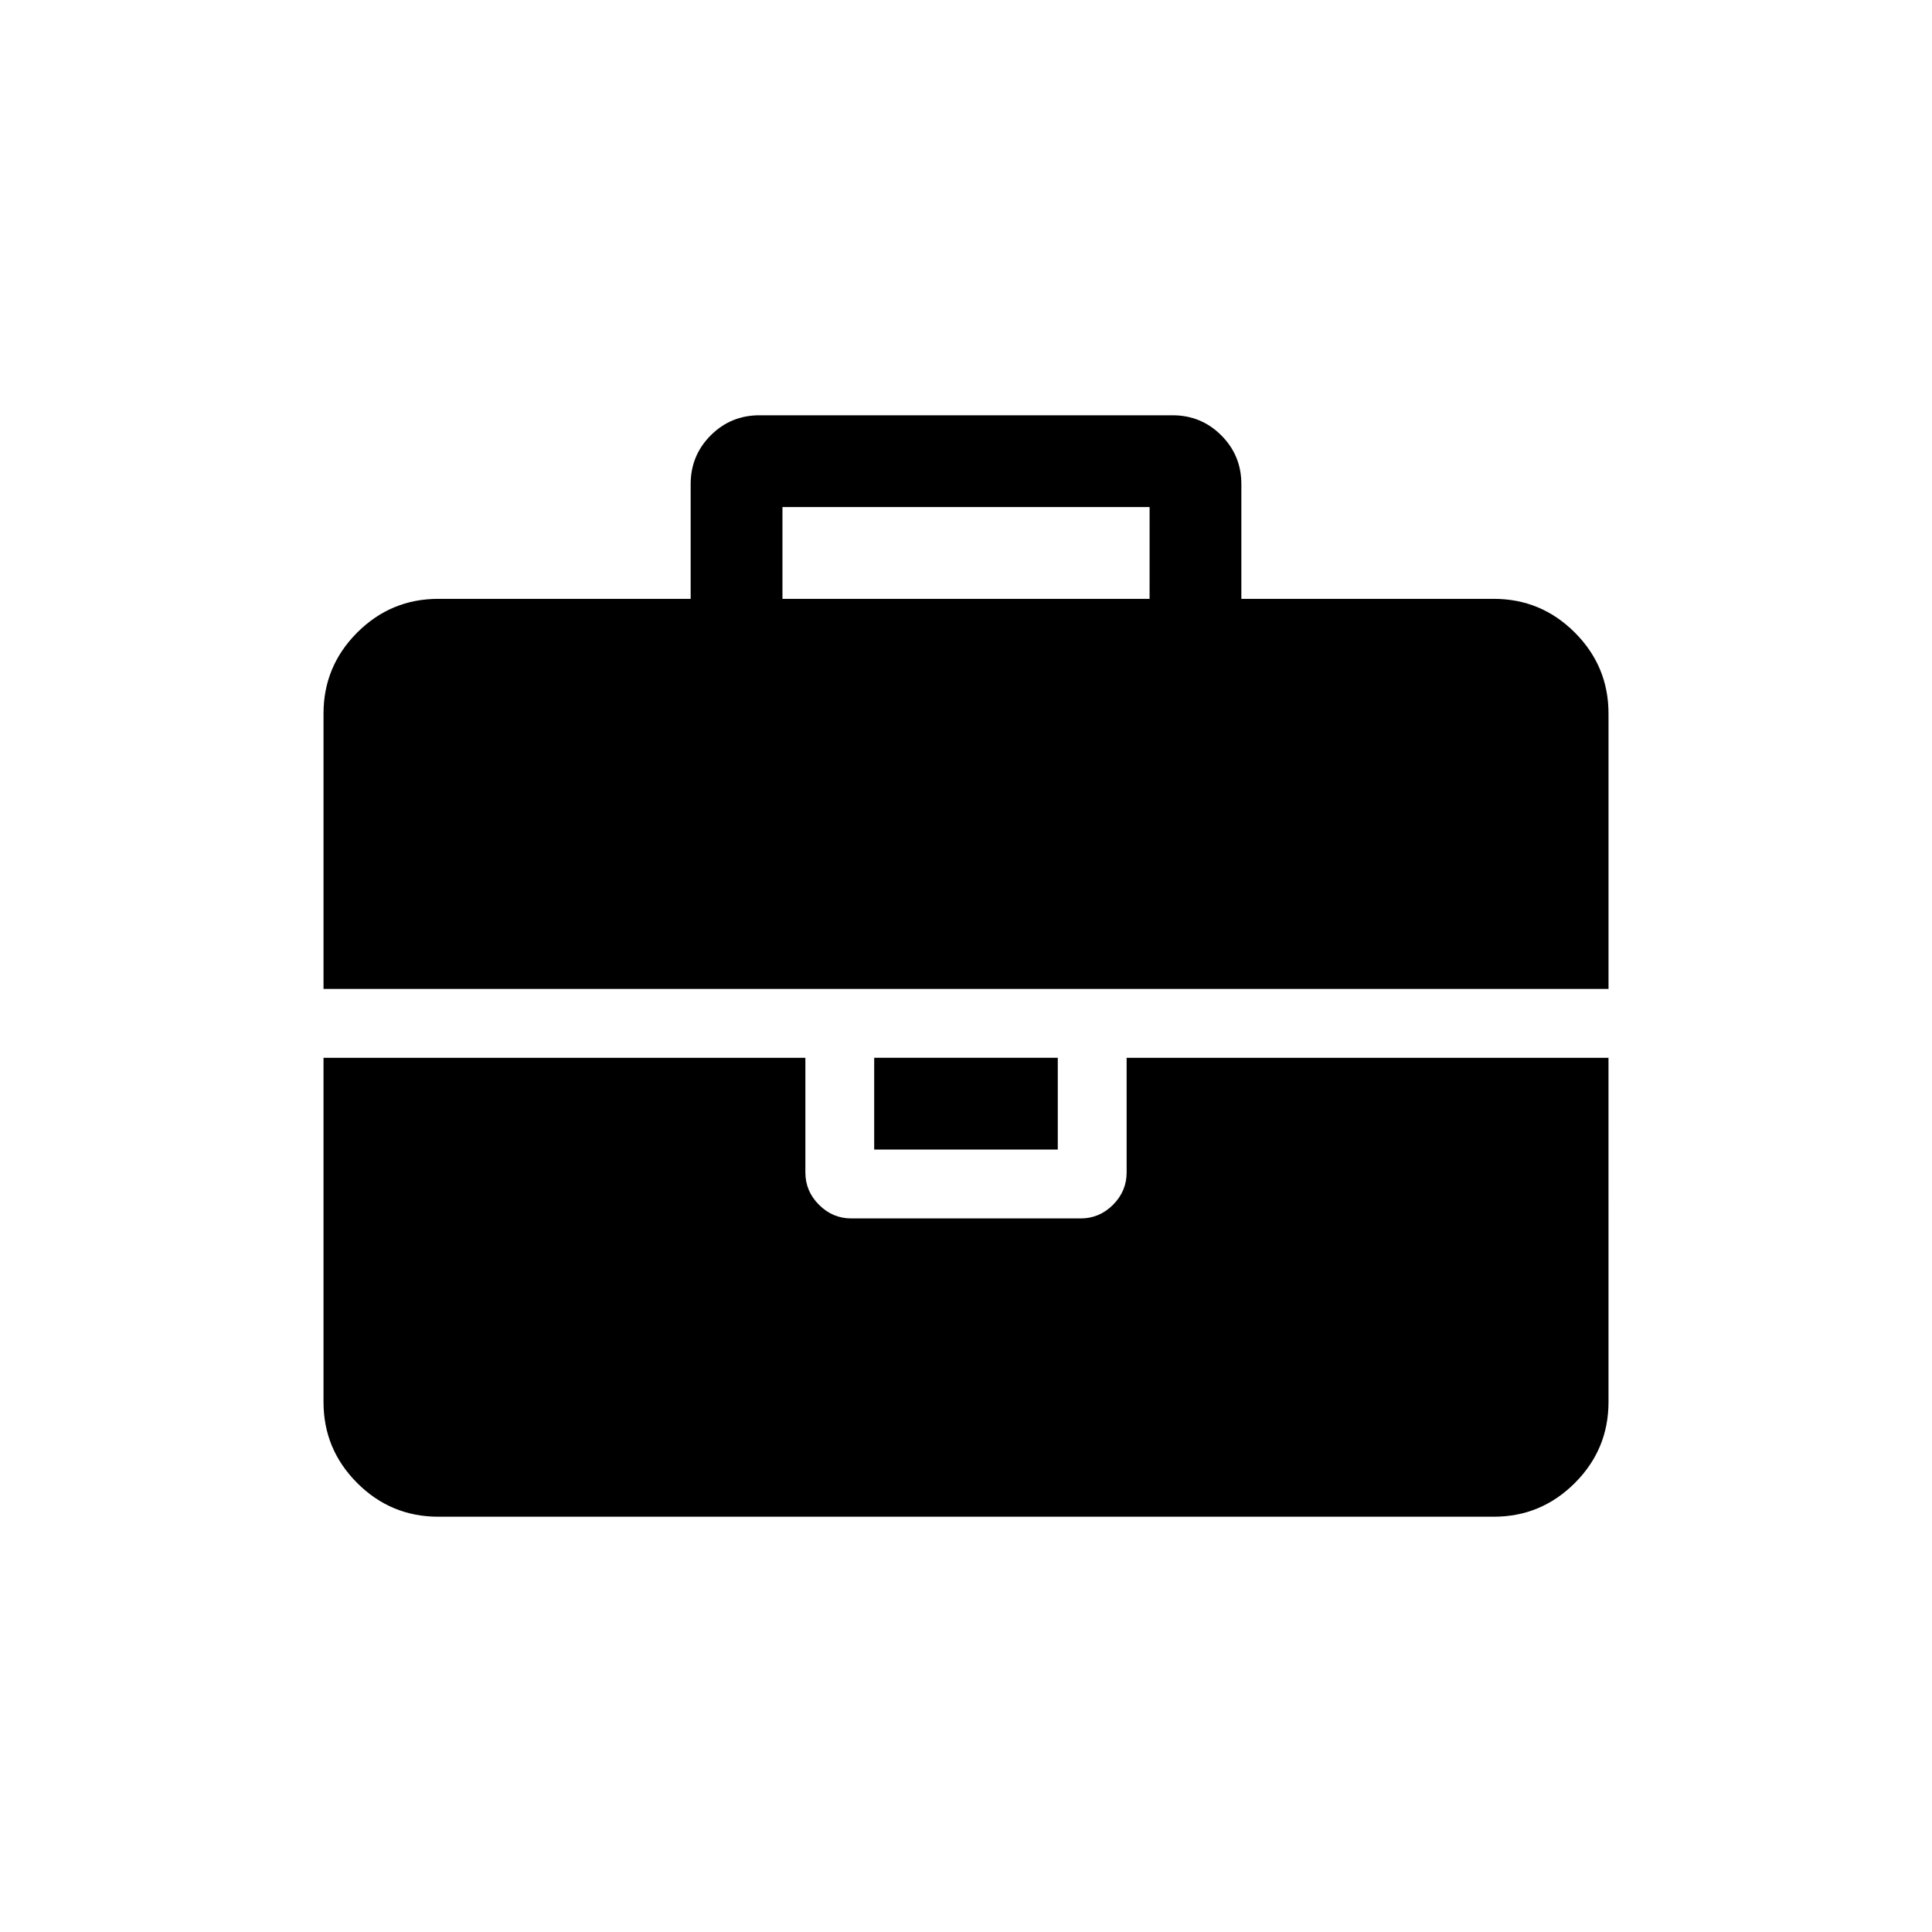
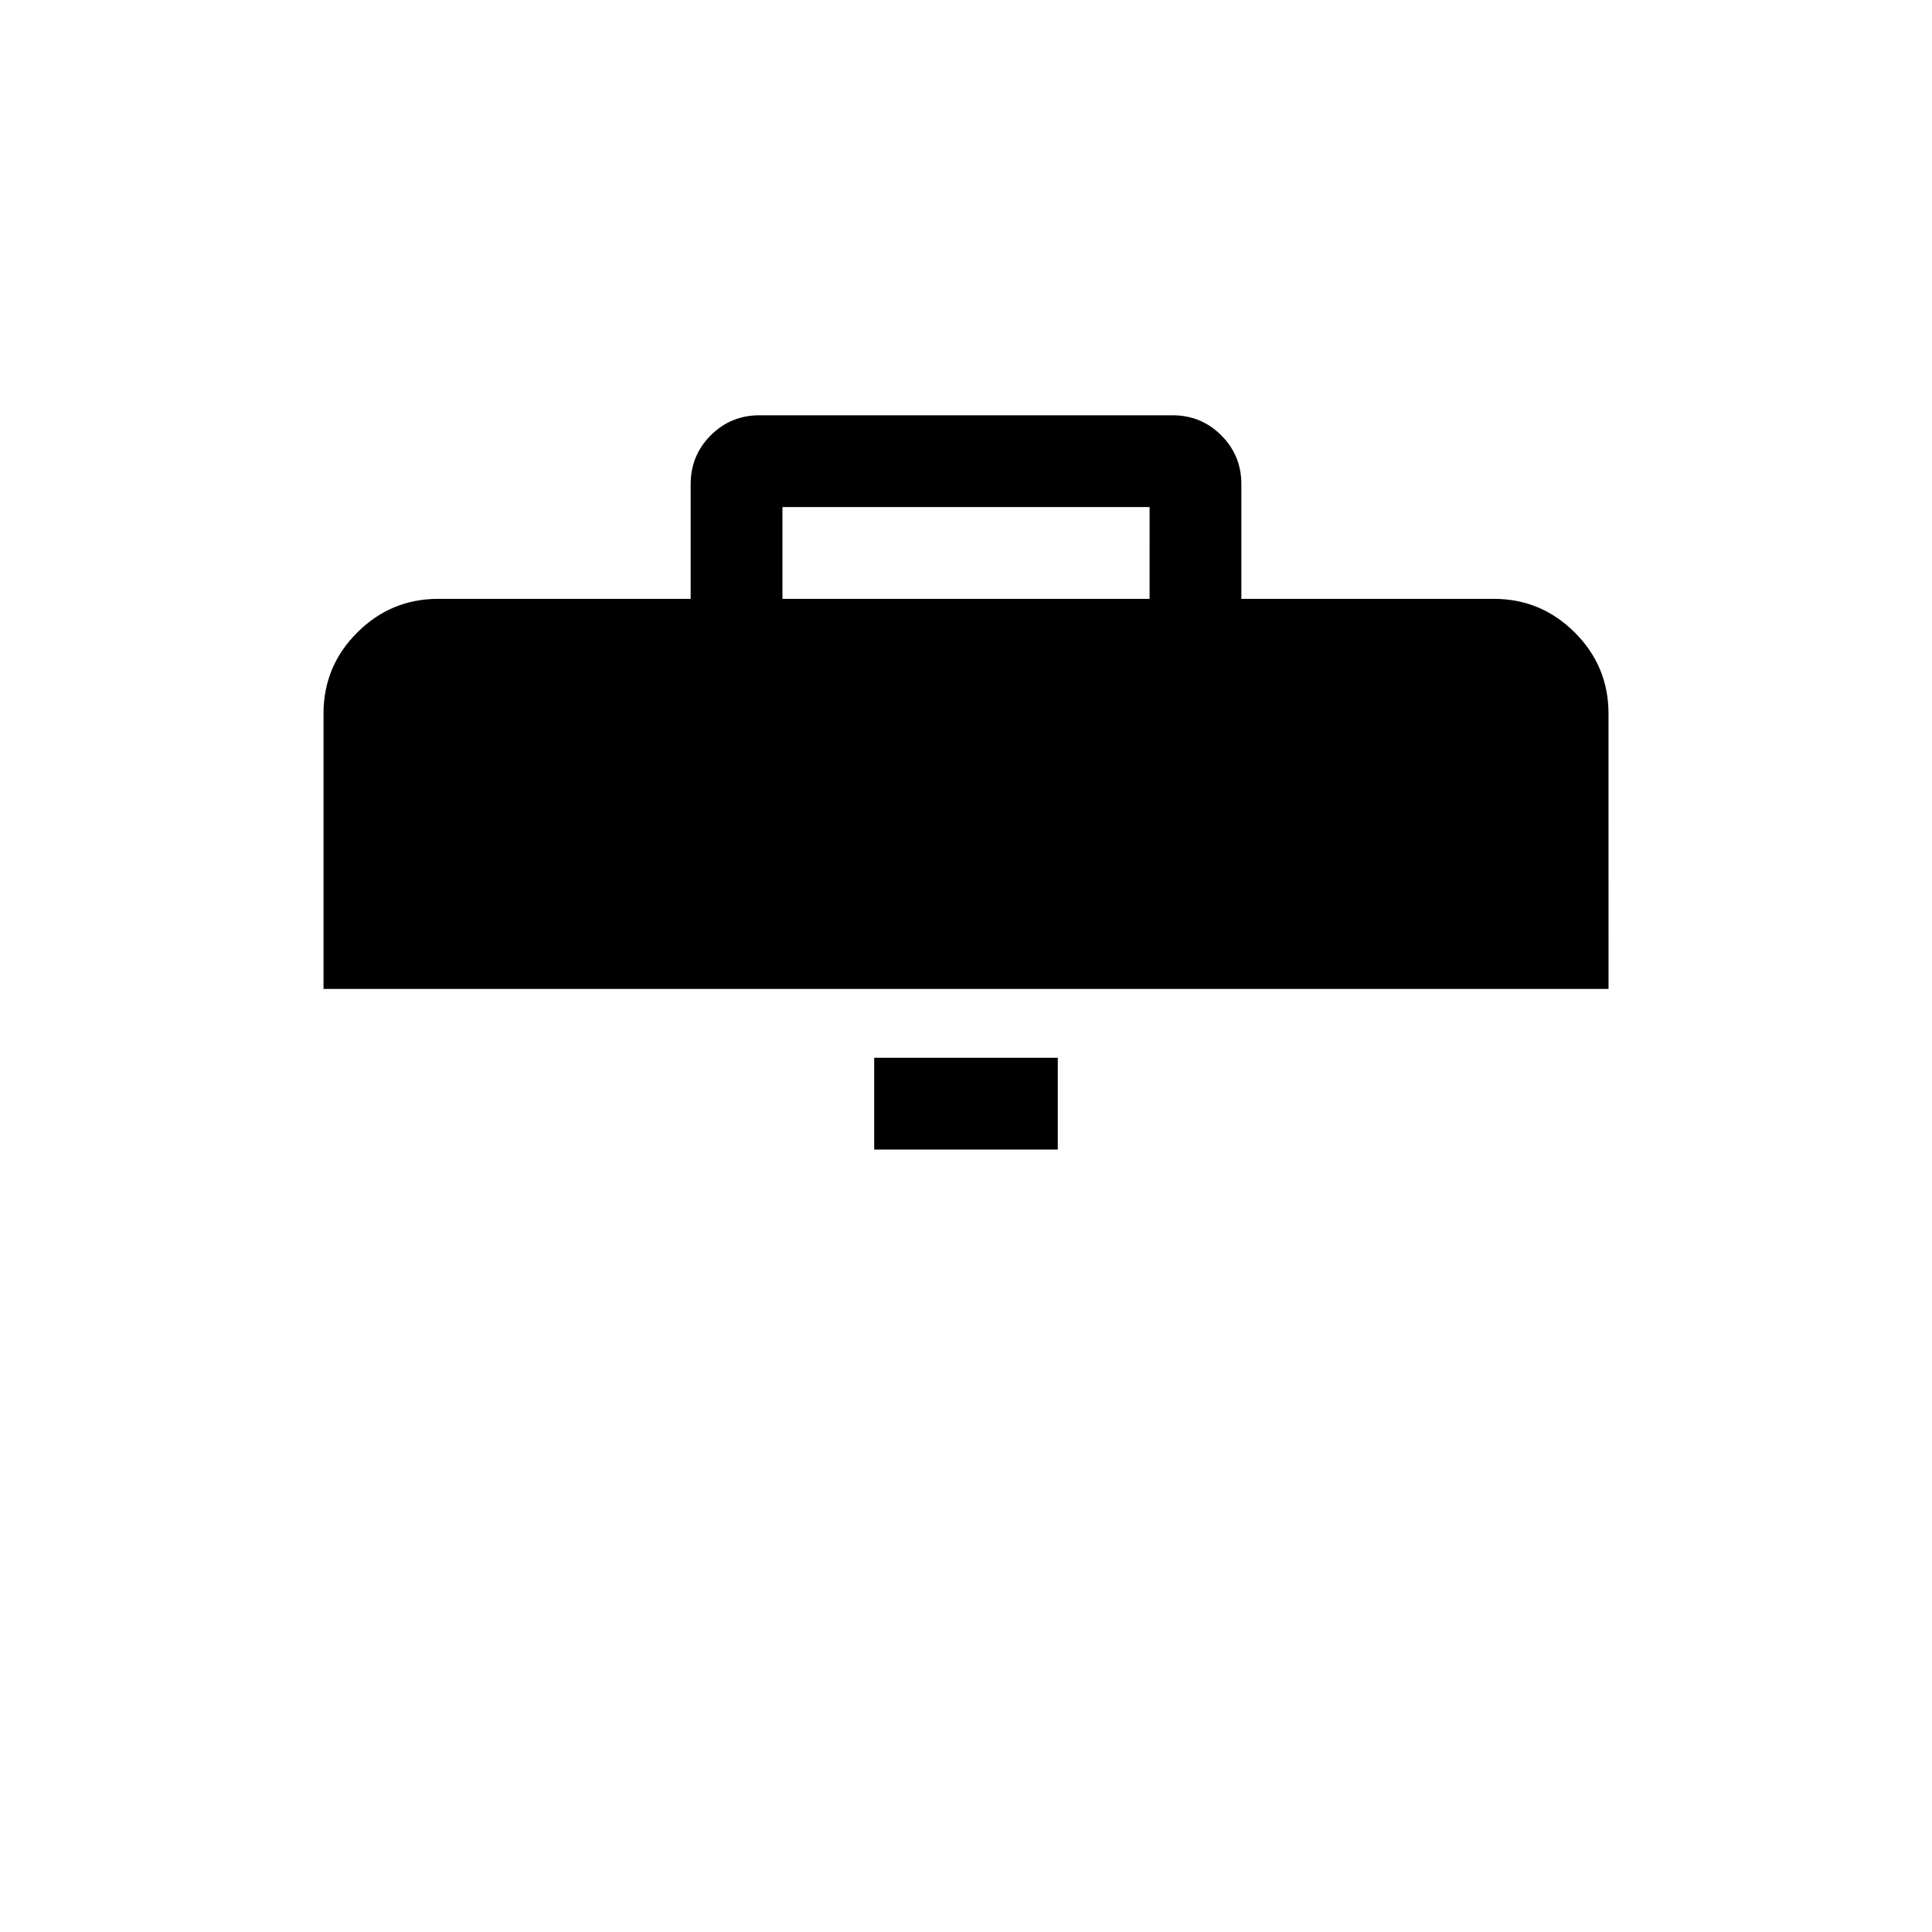
<svg xmlns="http://www.w3.org/2000/svg" fill="#000000" width="800px" height="800px" version="1.1" viewBox="144 144 512 512">
  <g>
-     <path d="m442.57 454.73c0 3.297-1.207 6.148-3.609 8.555-2.406 2.406-5.258 3.609-8.555 3.609h-60.809c-3.297 0-6.144-1.203-8.555-3.609-2.406-2.406-3.609-5.258-3.609-8.555v-30.402h-127.7v91.215c0 8.359 2.977 15.52 8.93 21.473s13.113 8.93 21.477 8.93h279.73c8.359 0 15.52-2.977 21.473-8.93 5.957-5.953 8.93-13.113 8.93-21.473l-0.004-91.215h-127.7z" />
    <path d="m375.67 424.32h48.652v24.324h-48.652z" />
    <path d="m561.34 311.63c-5.953-5.953-13.113-8.93-21.473-8.93h-66.895v-30.406c0-5.07-1.773-9.375-5.32-12.922-3.547-3.547-7.852-5.32-12.918-5.32h-109.46c-5.066 0-9.375 1.773-12.922 5.32s-5.32 7.852-5.32 12.922v30.406h-66.891c-8.363 0-15.52 2.977-21.477 8.93-5.953 5.957-8.93 13.113-8.93 21.473v72.973h340.54l-0.004-72.973c0-8.359-2.973-15.516-8.93-21.473zm-112.69-8.93h-97.293v-24.324h97.297z" />
  </g>
</svg>